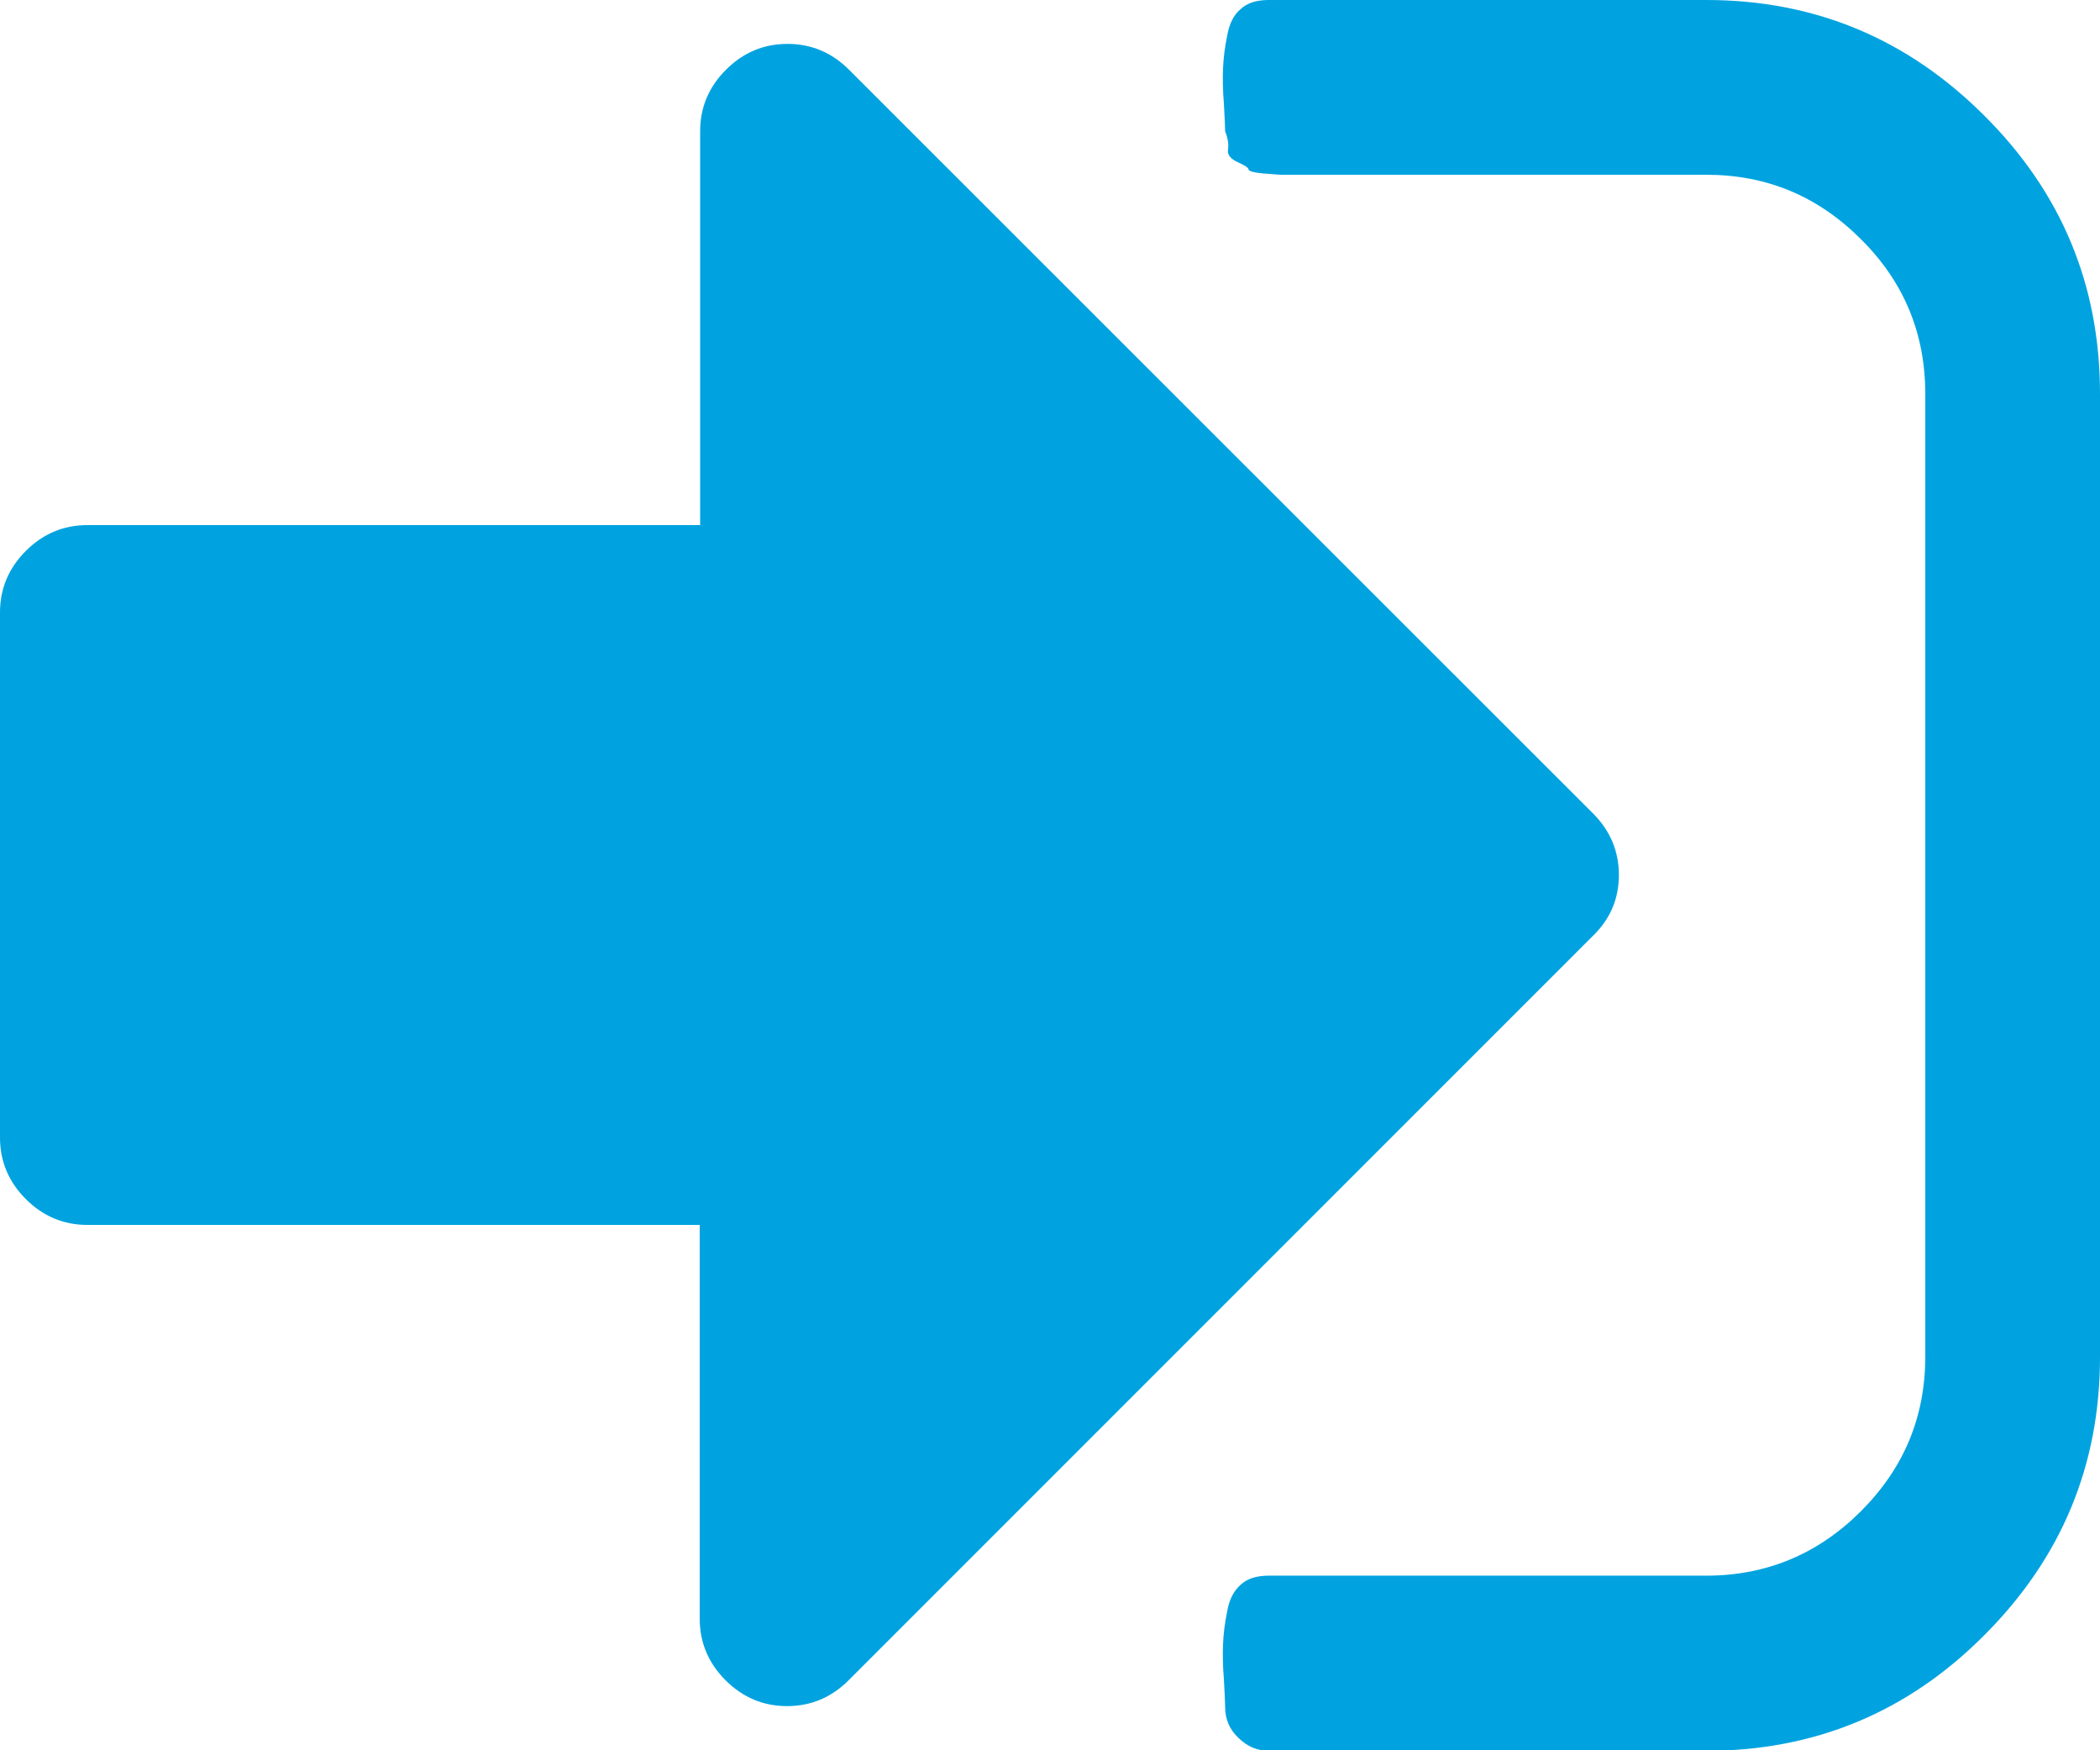
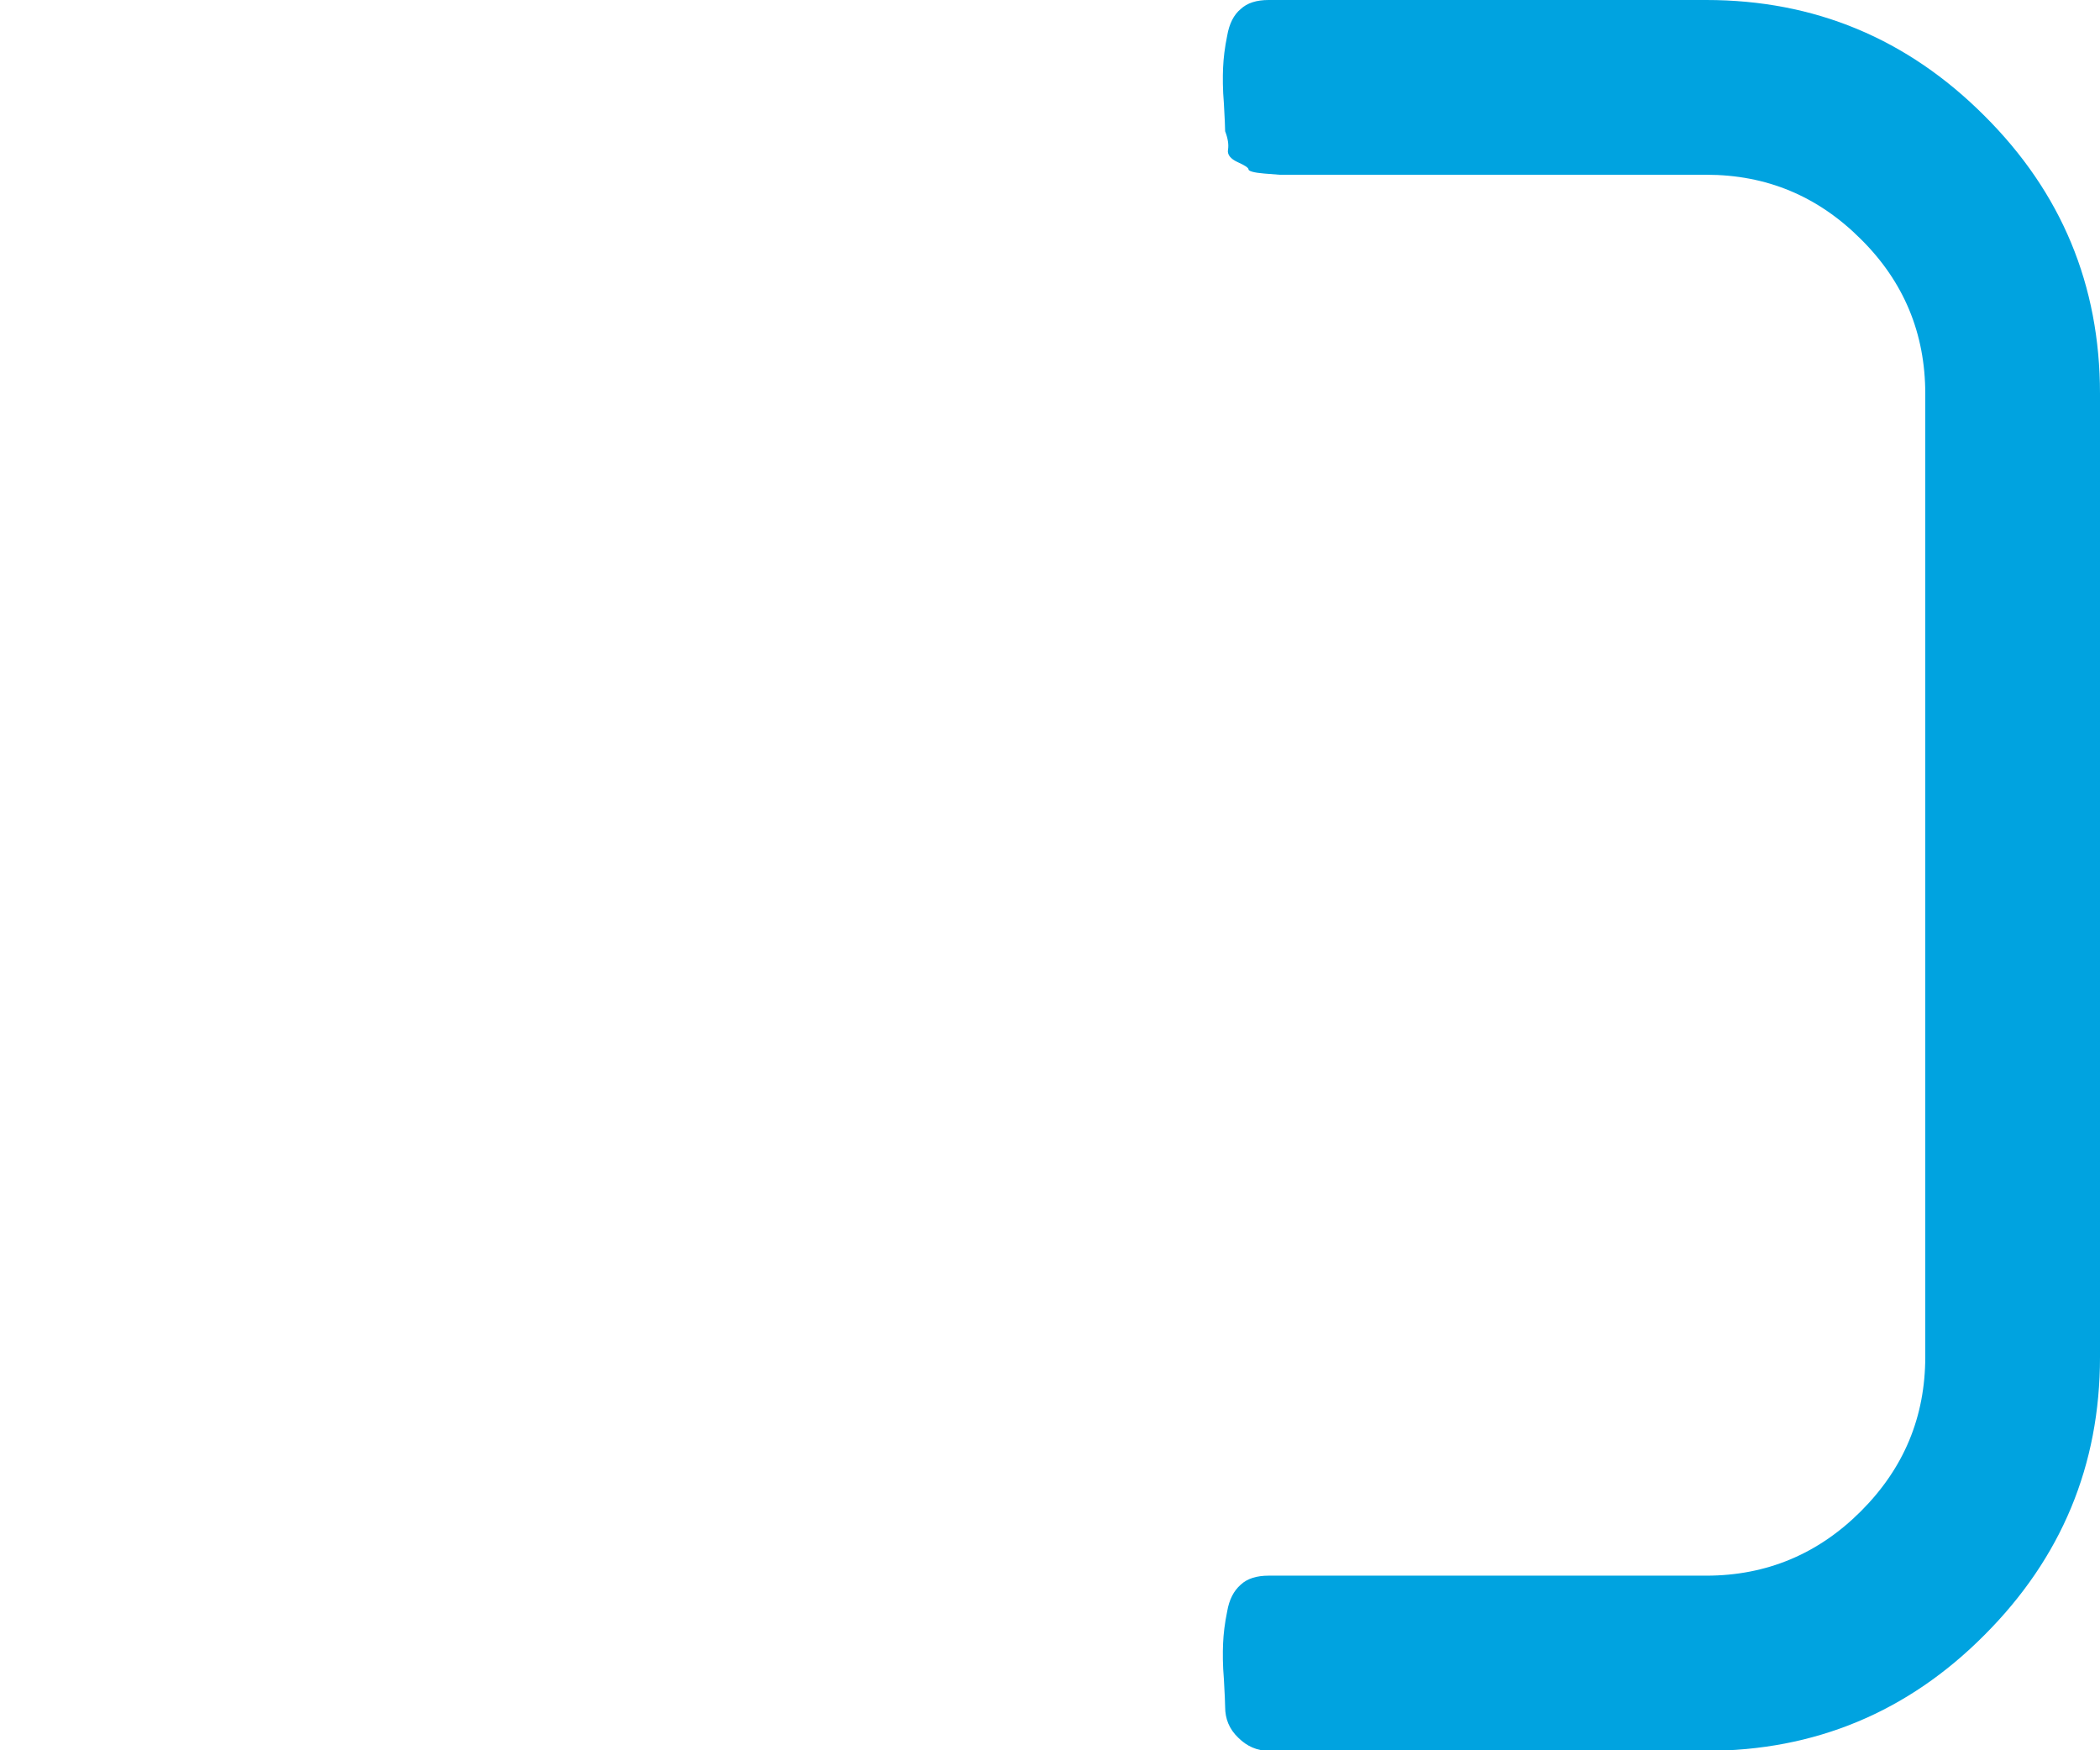
<svg xmlns="http://www.w3.org/2000/svg" version="1.1" id="Capa_1" x="0px" y="0px" viewBox="0 0 512 426.7" style="enable-background:new 0 0 512 426.7;" xml:space="preserve">
  <style type="text/css">
	.st0{fill:#00A3E0;}
</style>
  <g>
    <g>
      <path class="st0" d="M483.8,28.2C465,9.4,442.4,0,416,0H309.3c-2.9,0-5.2,0.7-6.8,2.2c-1.7,1.4-2.8,3.6-3.3,6.5    c-0.6,2.9-0.9,5.5-1,7.8c-0.1,2.3-0.1,5.3,0.2,8.8c0.2,3.6,0.3,5.8,0.3,6.7c0.7,1.8,0.9,3.3,0.7,4.5c-0.2,1.2,0.6,2.2,2.3,3    c1.8,0.8,2.7,1.4,2.7,1.8s1.3,0.8,3.8,1c2.6,0.2,3.8,0.3,3.8,0.3h4.3h3.7h96c14.7,0,27.2,5.2,37.7,15.7    c10.5,10.4,15.7,23,15.7,37.7v234.7c0,14.7-5.2,27.2-15.7,37.7c-10.4,10.4-23,15.7-37.7,15.7H309.3c-2.9,0-5.2,0.7-6.8,2.2    c-1.7,1.5-2.8,3.6-3.3,6.5c-0.6,2.9-0.9,5.5-1,7.8c-0.1,2.3-0.1,5.3,0.2,8.8c0.2,3.6,0.3,5.8,0.3,6.7c0,2.9,1,5.4,3.2,7.5    c2.1,2.1,4.6,3.2,7.5,3.2H416c26.4,0,49.1-9.4,67.8-28.2c18.8-18.8,28.2-41.4,28.2-67.8V96C512,69.5,502.6,46.9,483.8,28.2z" />
-       <path class="st0" d="M394.7,213.3c0-5.8-2.1-10.8-6.3-15L207,17c-4.2-4.2-9.2-6.3-15-6.3s-10.8,2.1-15,6.3    c-4.2,4.2-6.3,9.2-6.3,15v96H21.3c-5.8,0-10.8,2.1-15,6.3c-4.2,4.2-6.3,9.2-6.3,15v128c0,5.8,2.1,10.8,6.3,15    c4.2,4.2,9.2,6.3,15,6.3h149.3v96c0,5.8,2.1,10.8,6.3,15c4.2,4.2,9.2,6.3,15,6.3c5.8,0,10.8-2.1,15-6.3l181.3-181.3    C392.6,224.1,394.7,219.1,394.7,213.3z" />
    </g>
  </g>
</svg>